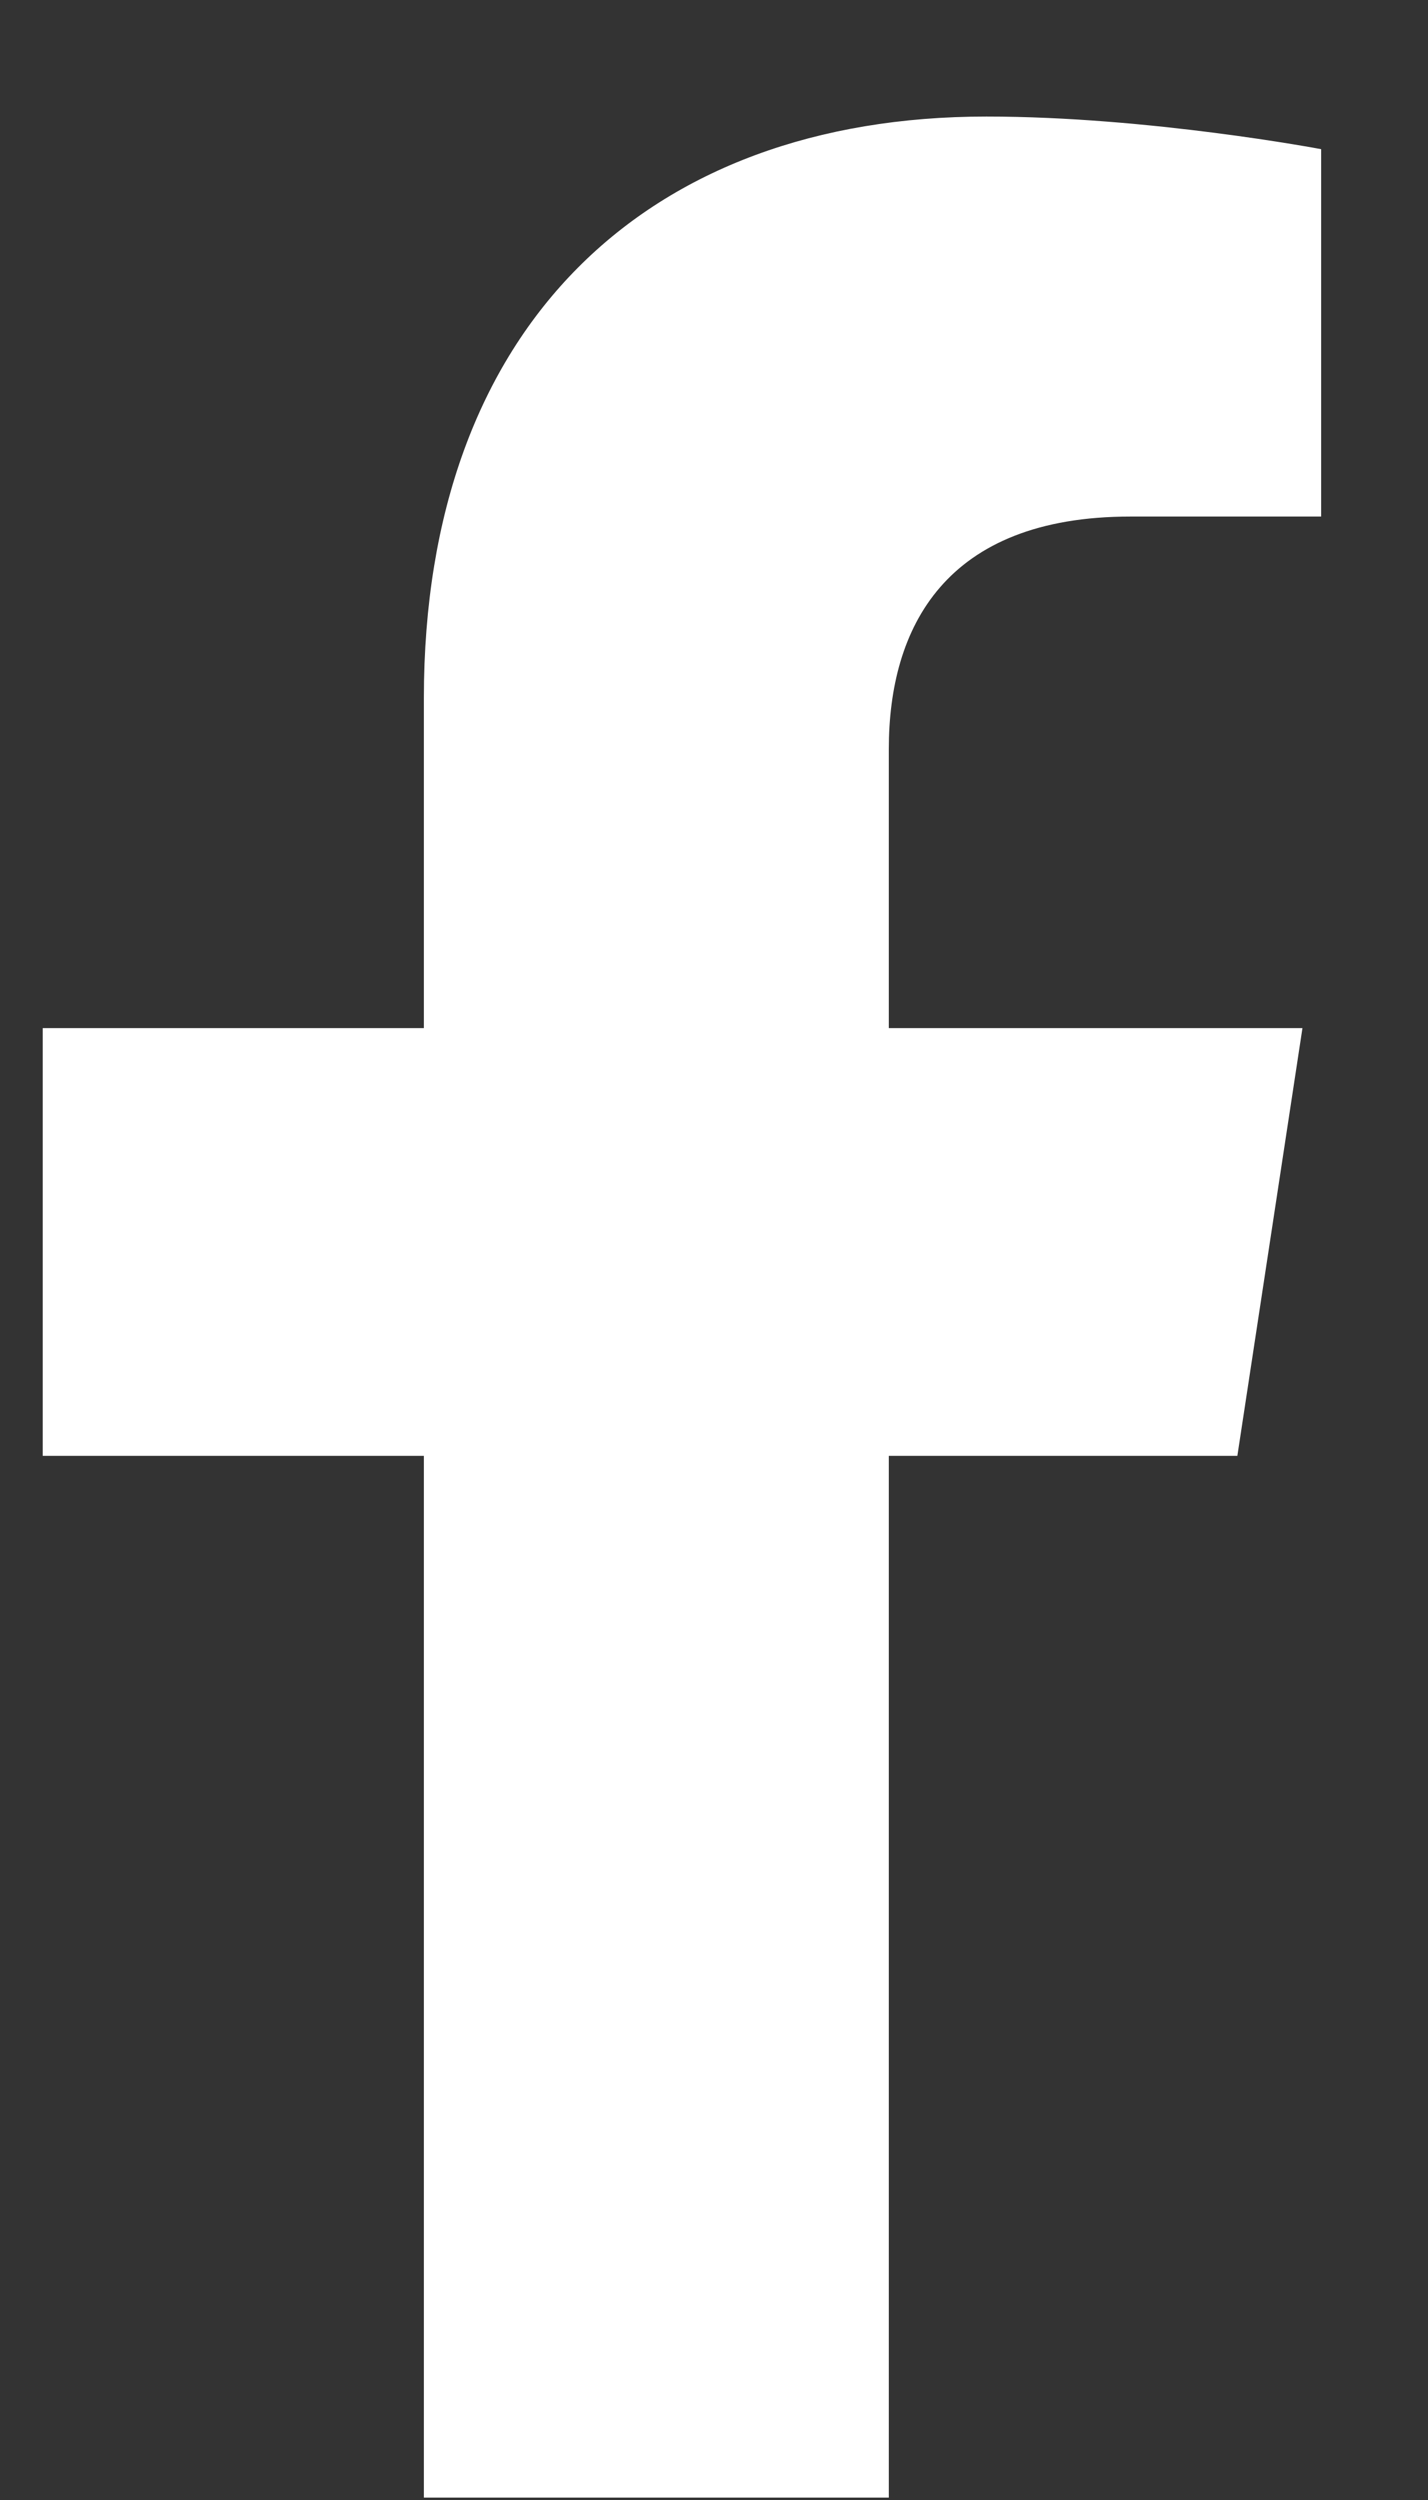
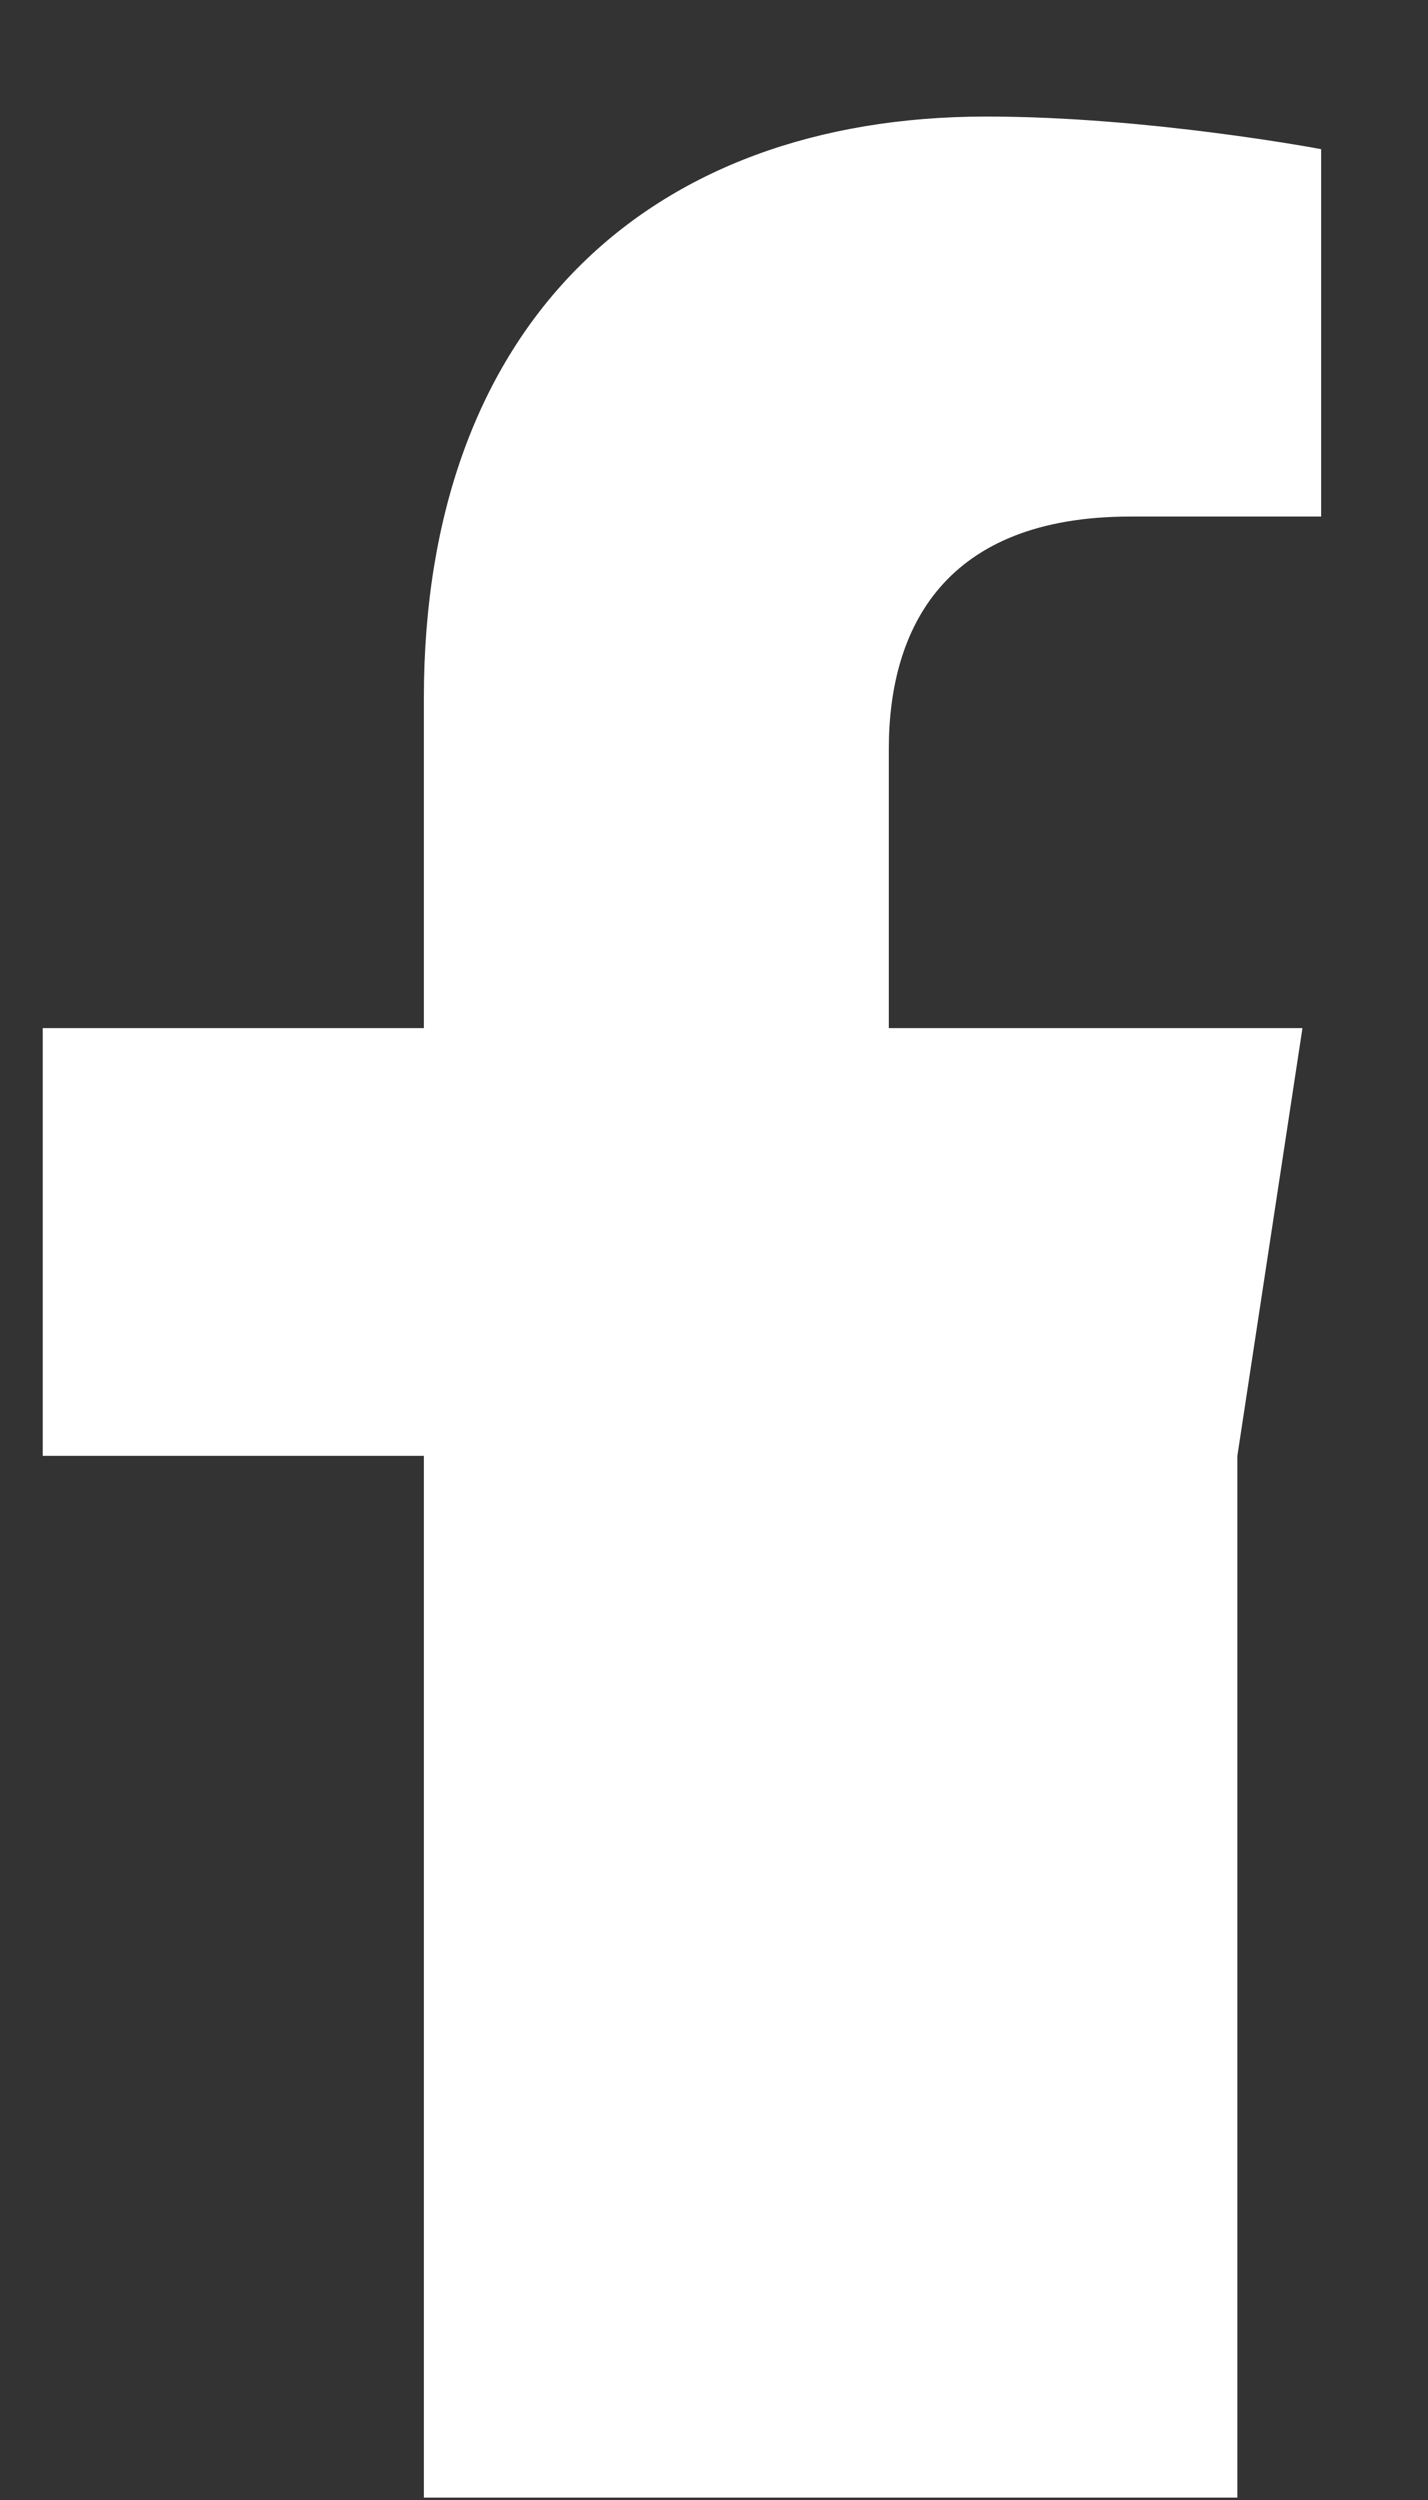
<svg xmlns="http://www.w3.org/2000/svg" width="12" height="21" viewBox="0 0 12 21" fill="none">
  <rect x="0" y="0" width="12" height="21" fill="#333333" stroke="none" />
-   <path d="M10.398 12.229H7.469V20.98H3.562V12.229H0.359V8.636H3.562V5.862C3.562 2.737 5.438 0.979 8.289 0.979C9.656 0.979 11.102 1.253 11.102 1.253V4.339H9.5C7.938 4.339 7.469 5.276 7.469 6.292V8.636H10.945L10.398 12.229Z" fill="white" />
+   <path d="M10.398 12.229V20.98H3.562V12.229H0.359V8.636H3.562V5.862C3.562 2.737 5.438 0.979 8.289 0.979C9.656 0.979 11.102 1.253 11.102 1.253V4.339H9.5C7.938 4.339 7.469 5.276 7.469 6.292V8.636H10.945L10.398 12.229Z" fill="white" />
</svg>